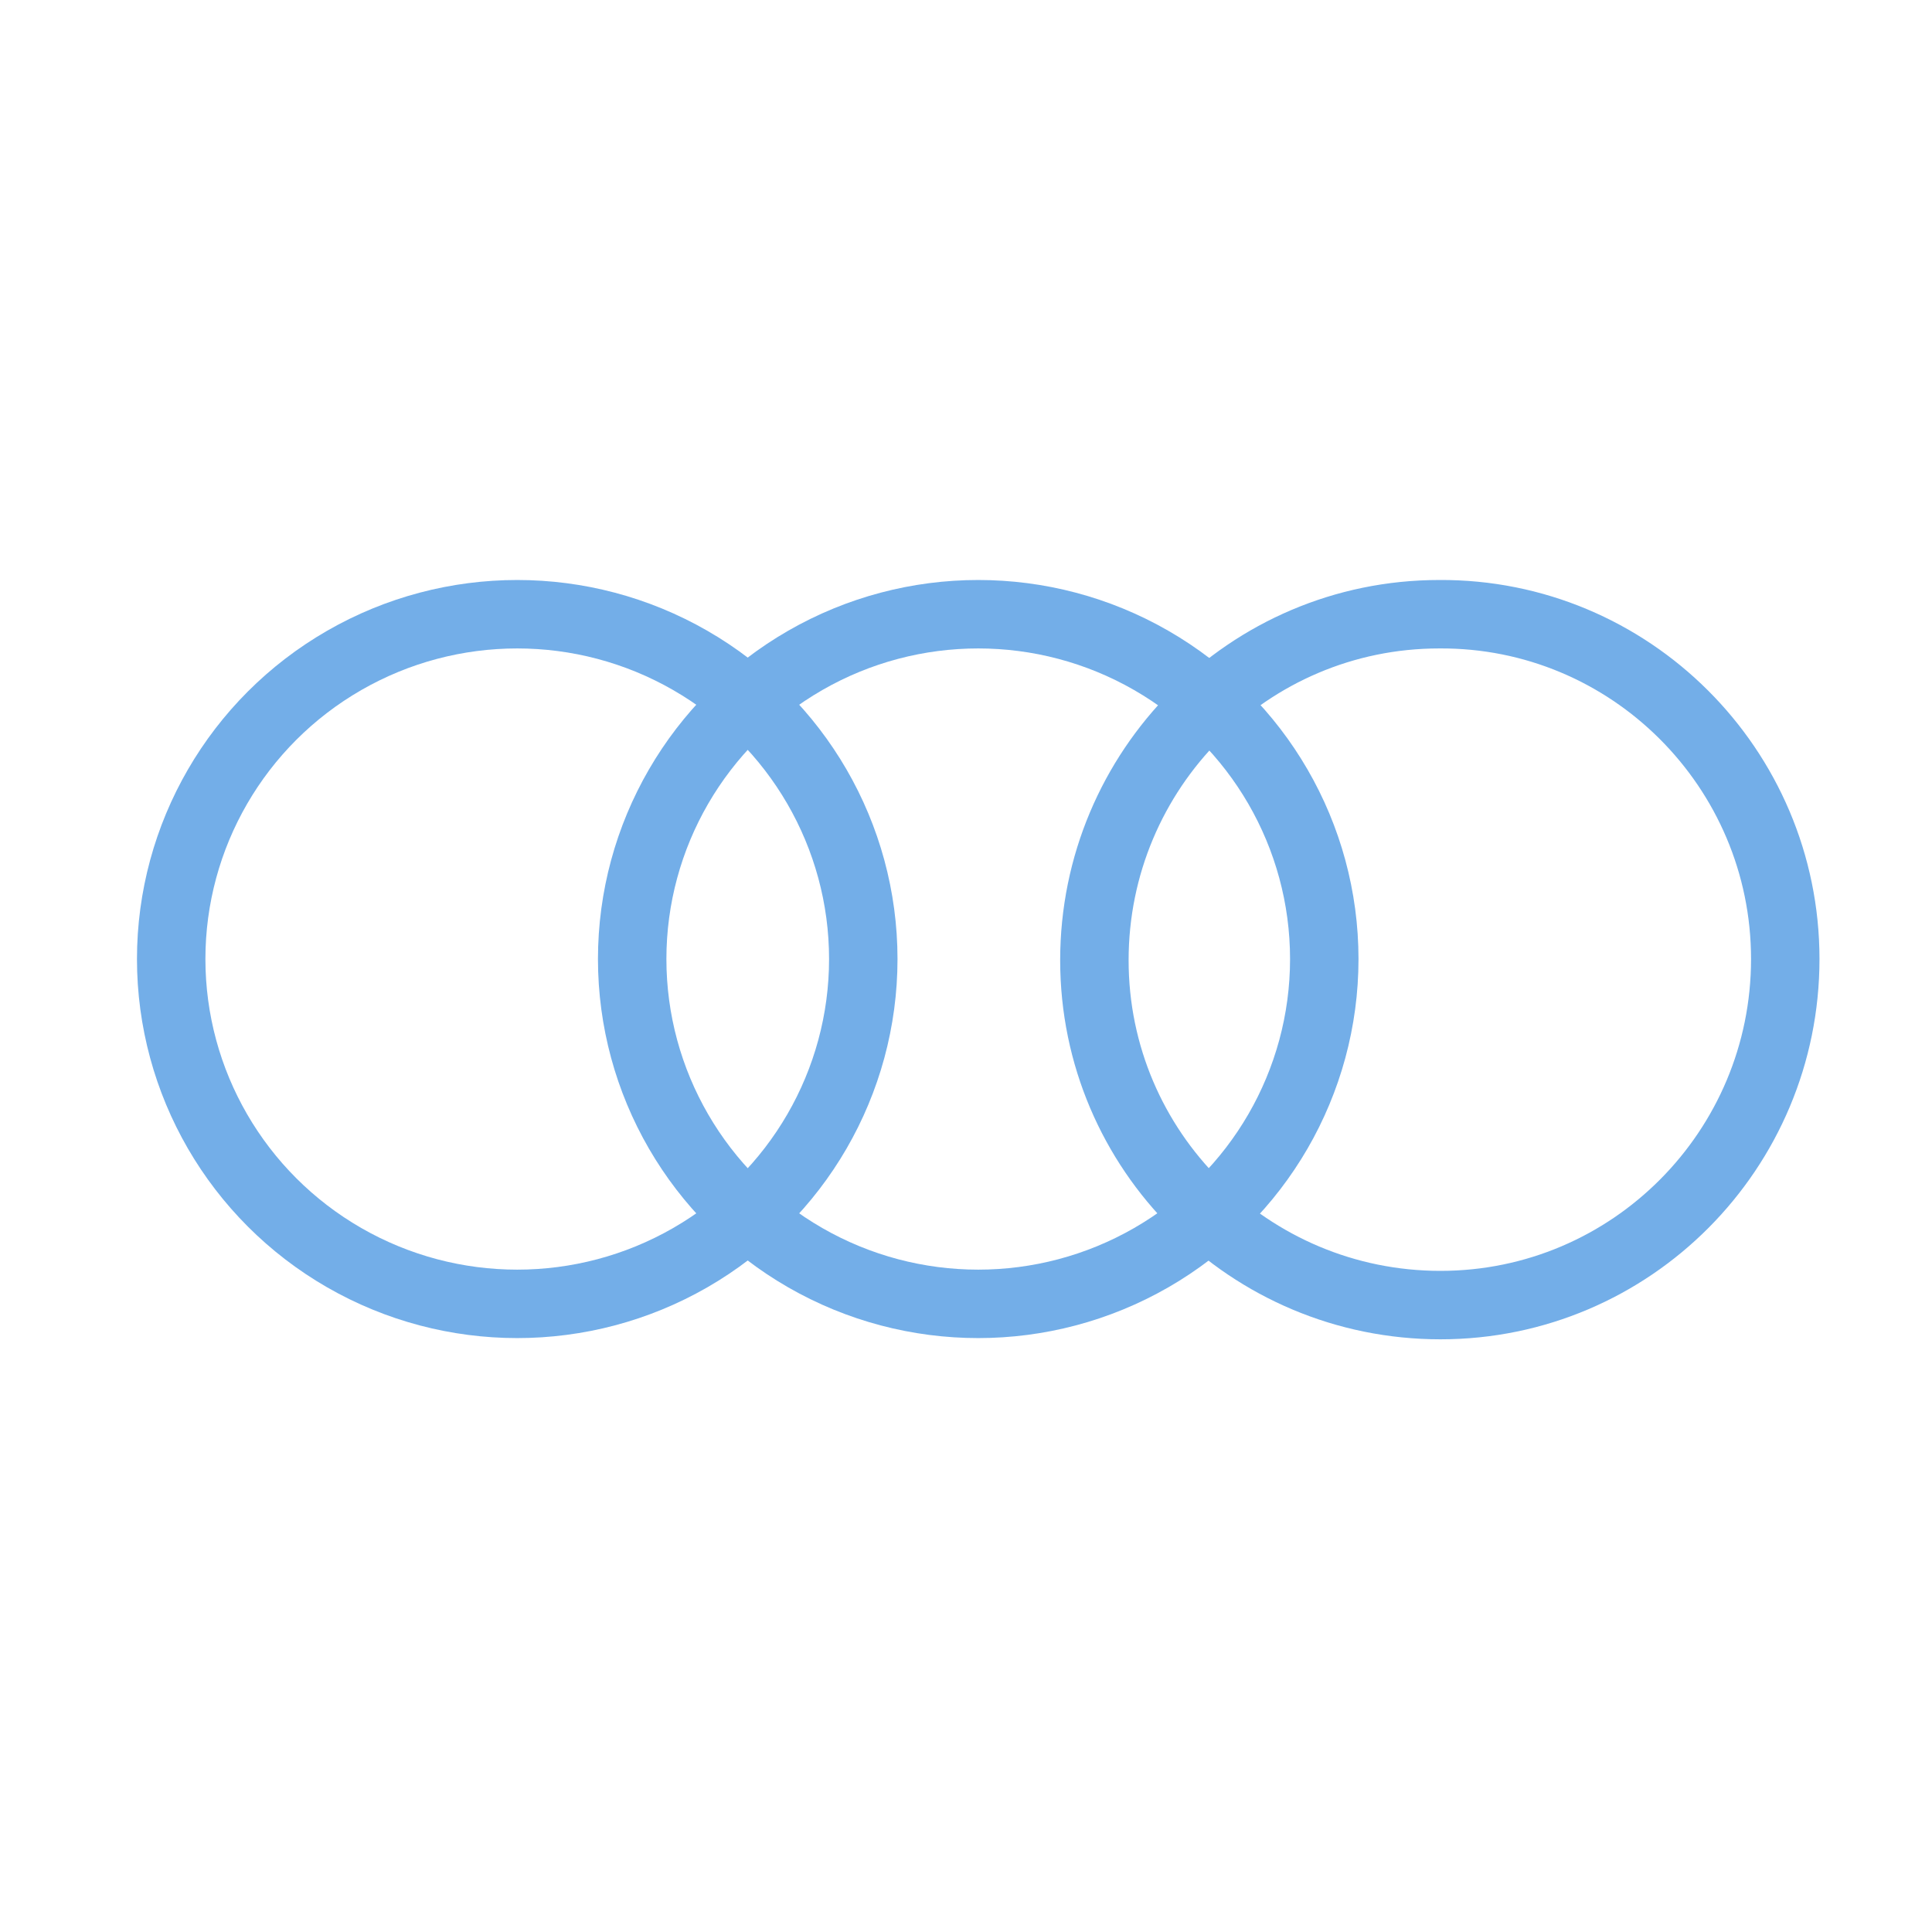
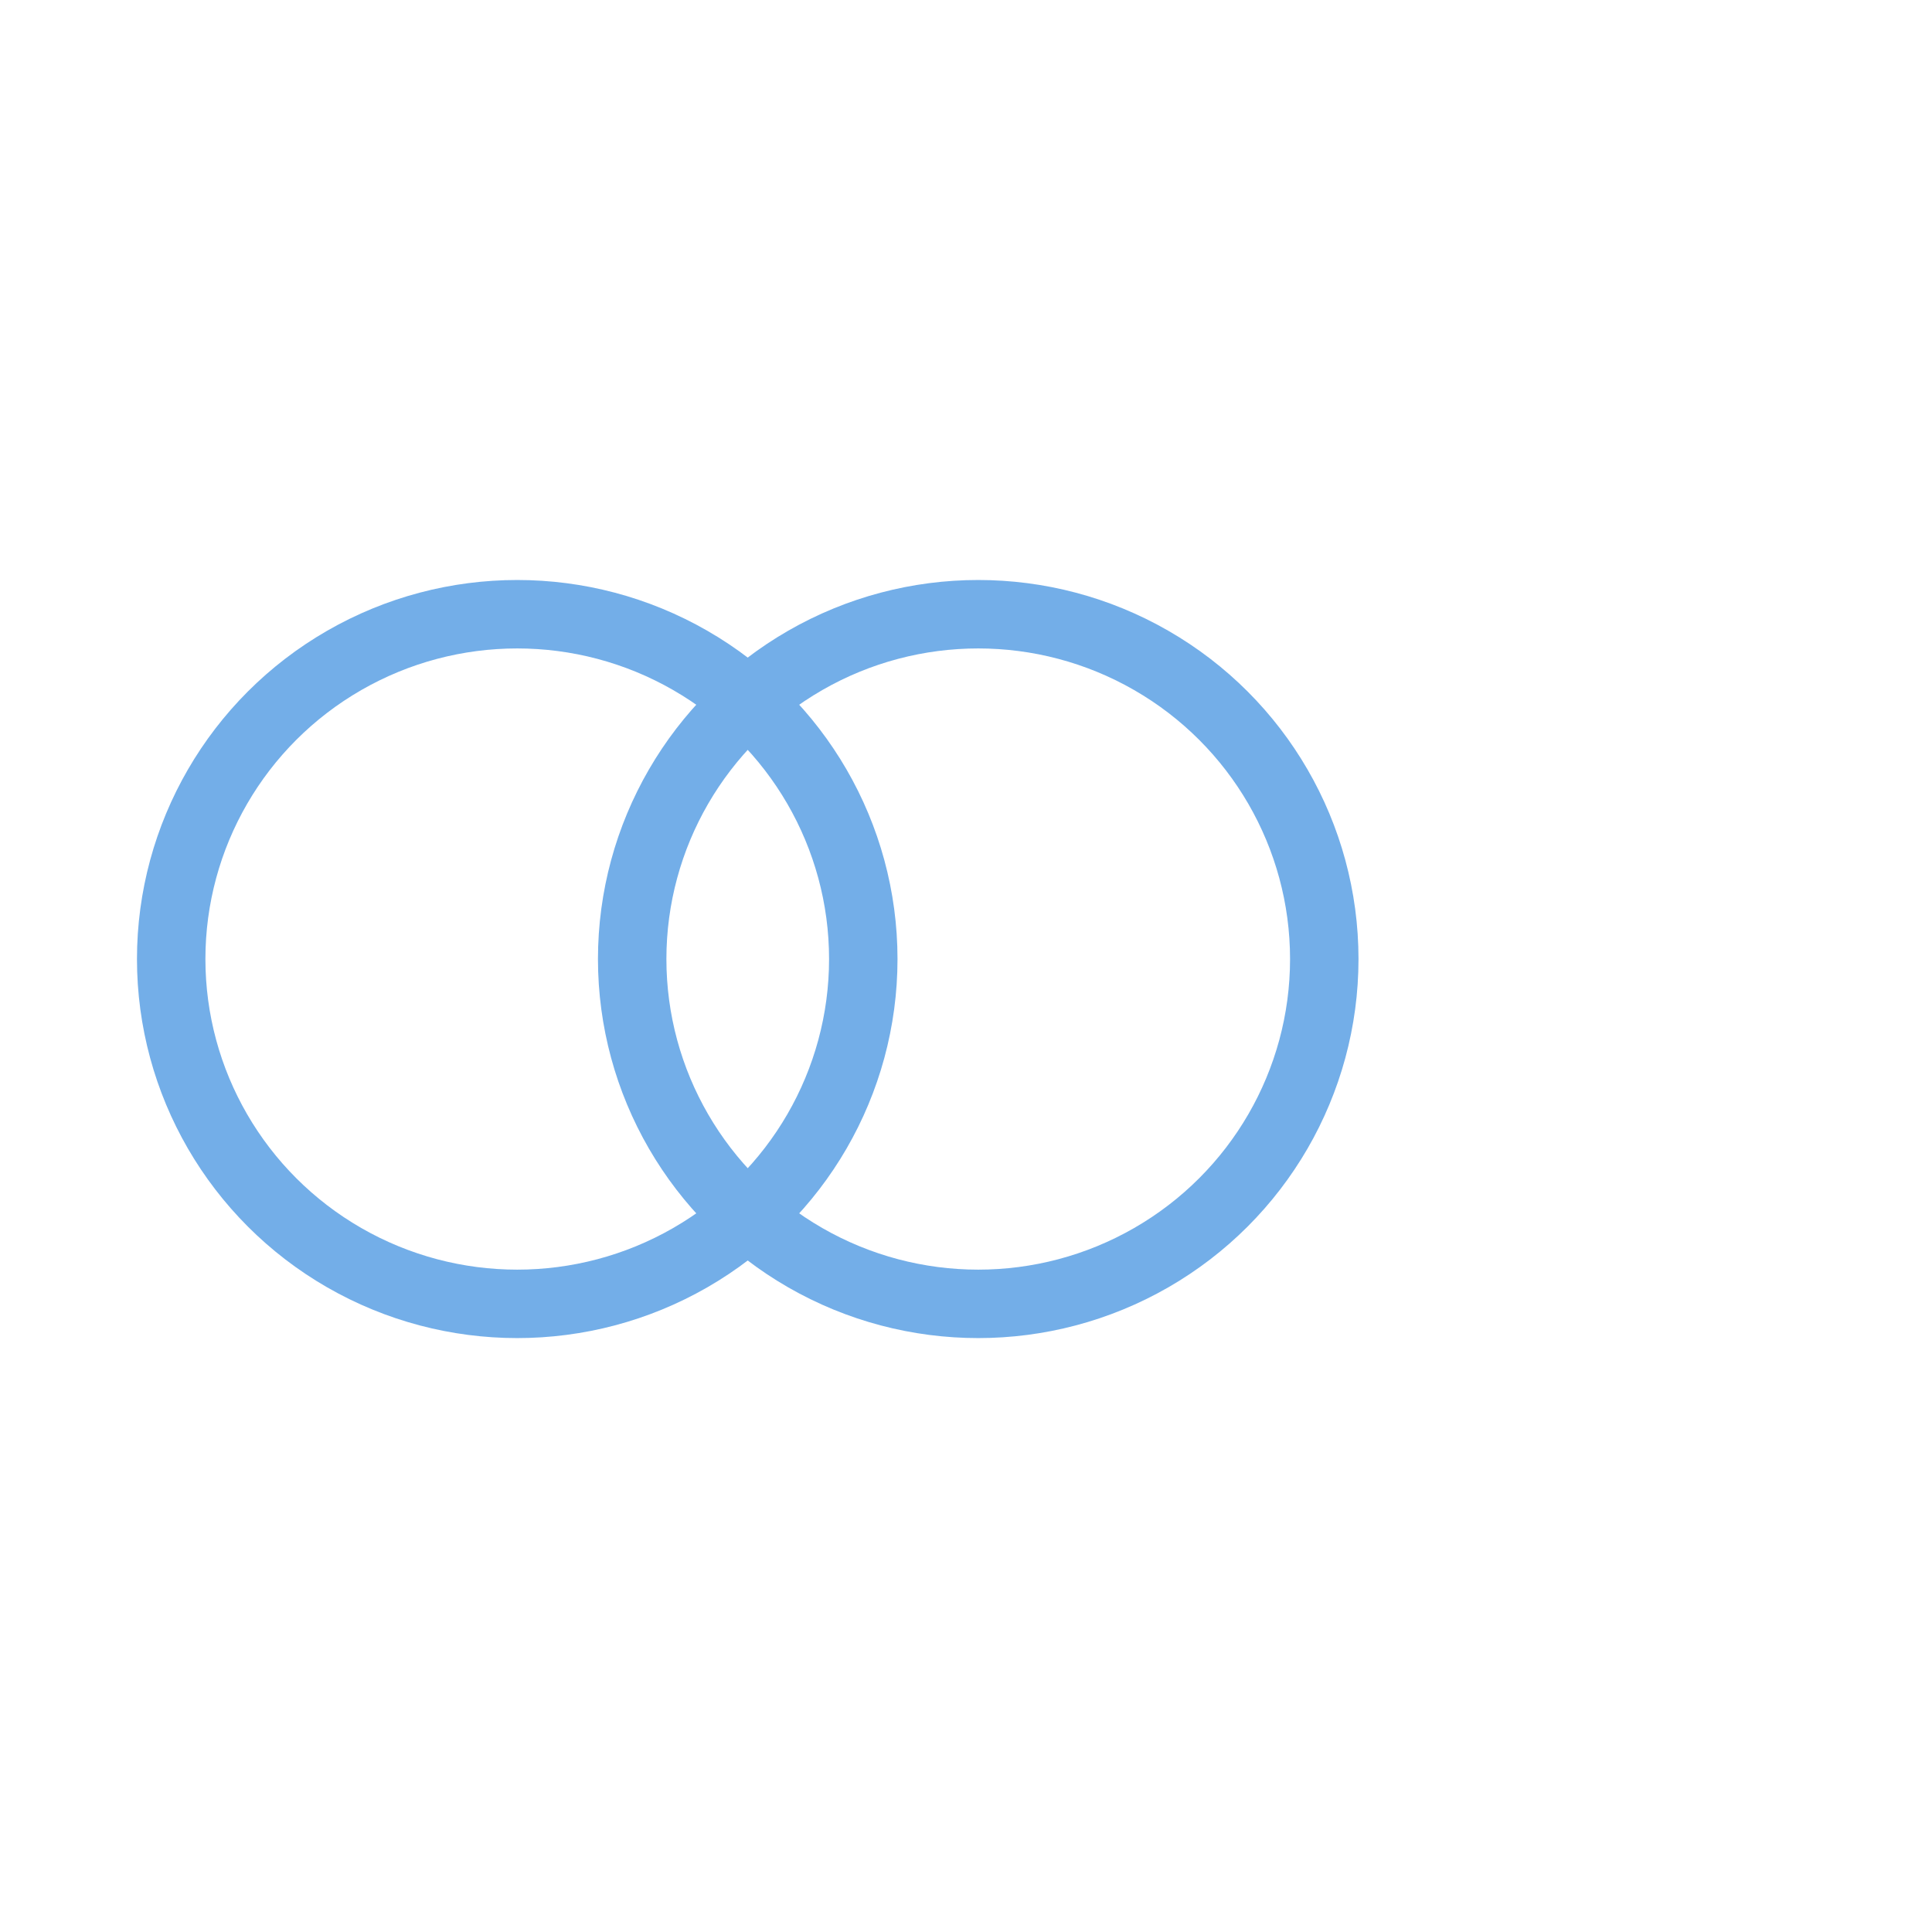
<svg xmlns="http://www.w3.org/2000/svg" version="1.1" id="Laag_1" x="0px" y="0px" viewBox="0 0 158 158" style="enable-background:new 0 0 158 158;" xml:space="preserve">
  <style type="text/css">
	.st0{fill:none;stroke:#73AEE8;stroke-width:5.597;stroke-miterlimit:10;}
</style>
  <g id="illu-icon_small-datacenter" transform="translate(-49 -249.269)">
    <ellipse id="Ellipse_5" class="st0" cx="91.3" cy="327.7" rx="28.3" ry="28.2" />
    <ellipse id="Ellipse_6" class="st0" cx="129" cy="327.7" rx="28.3" ry="28.2" />
-     <path id="Path_10" class="st0" d="M195,327.7c0,15.6-12.6,28.3-28.2,28.3s-28.3-12.6-28.3-28.2s12.6-28.3,28.2-28.3l0,0   C182.3,299.4,195,312.1,195,327.7L195,327.7z" />
  </g>
</svg>